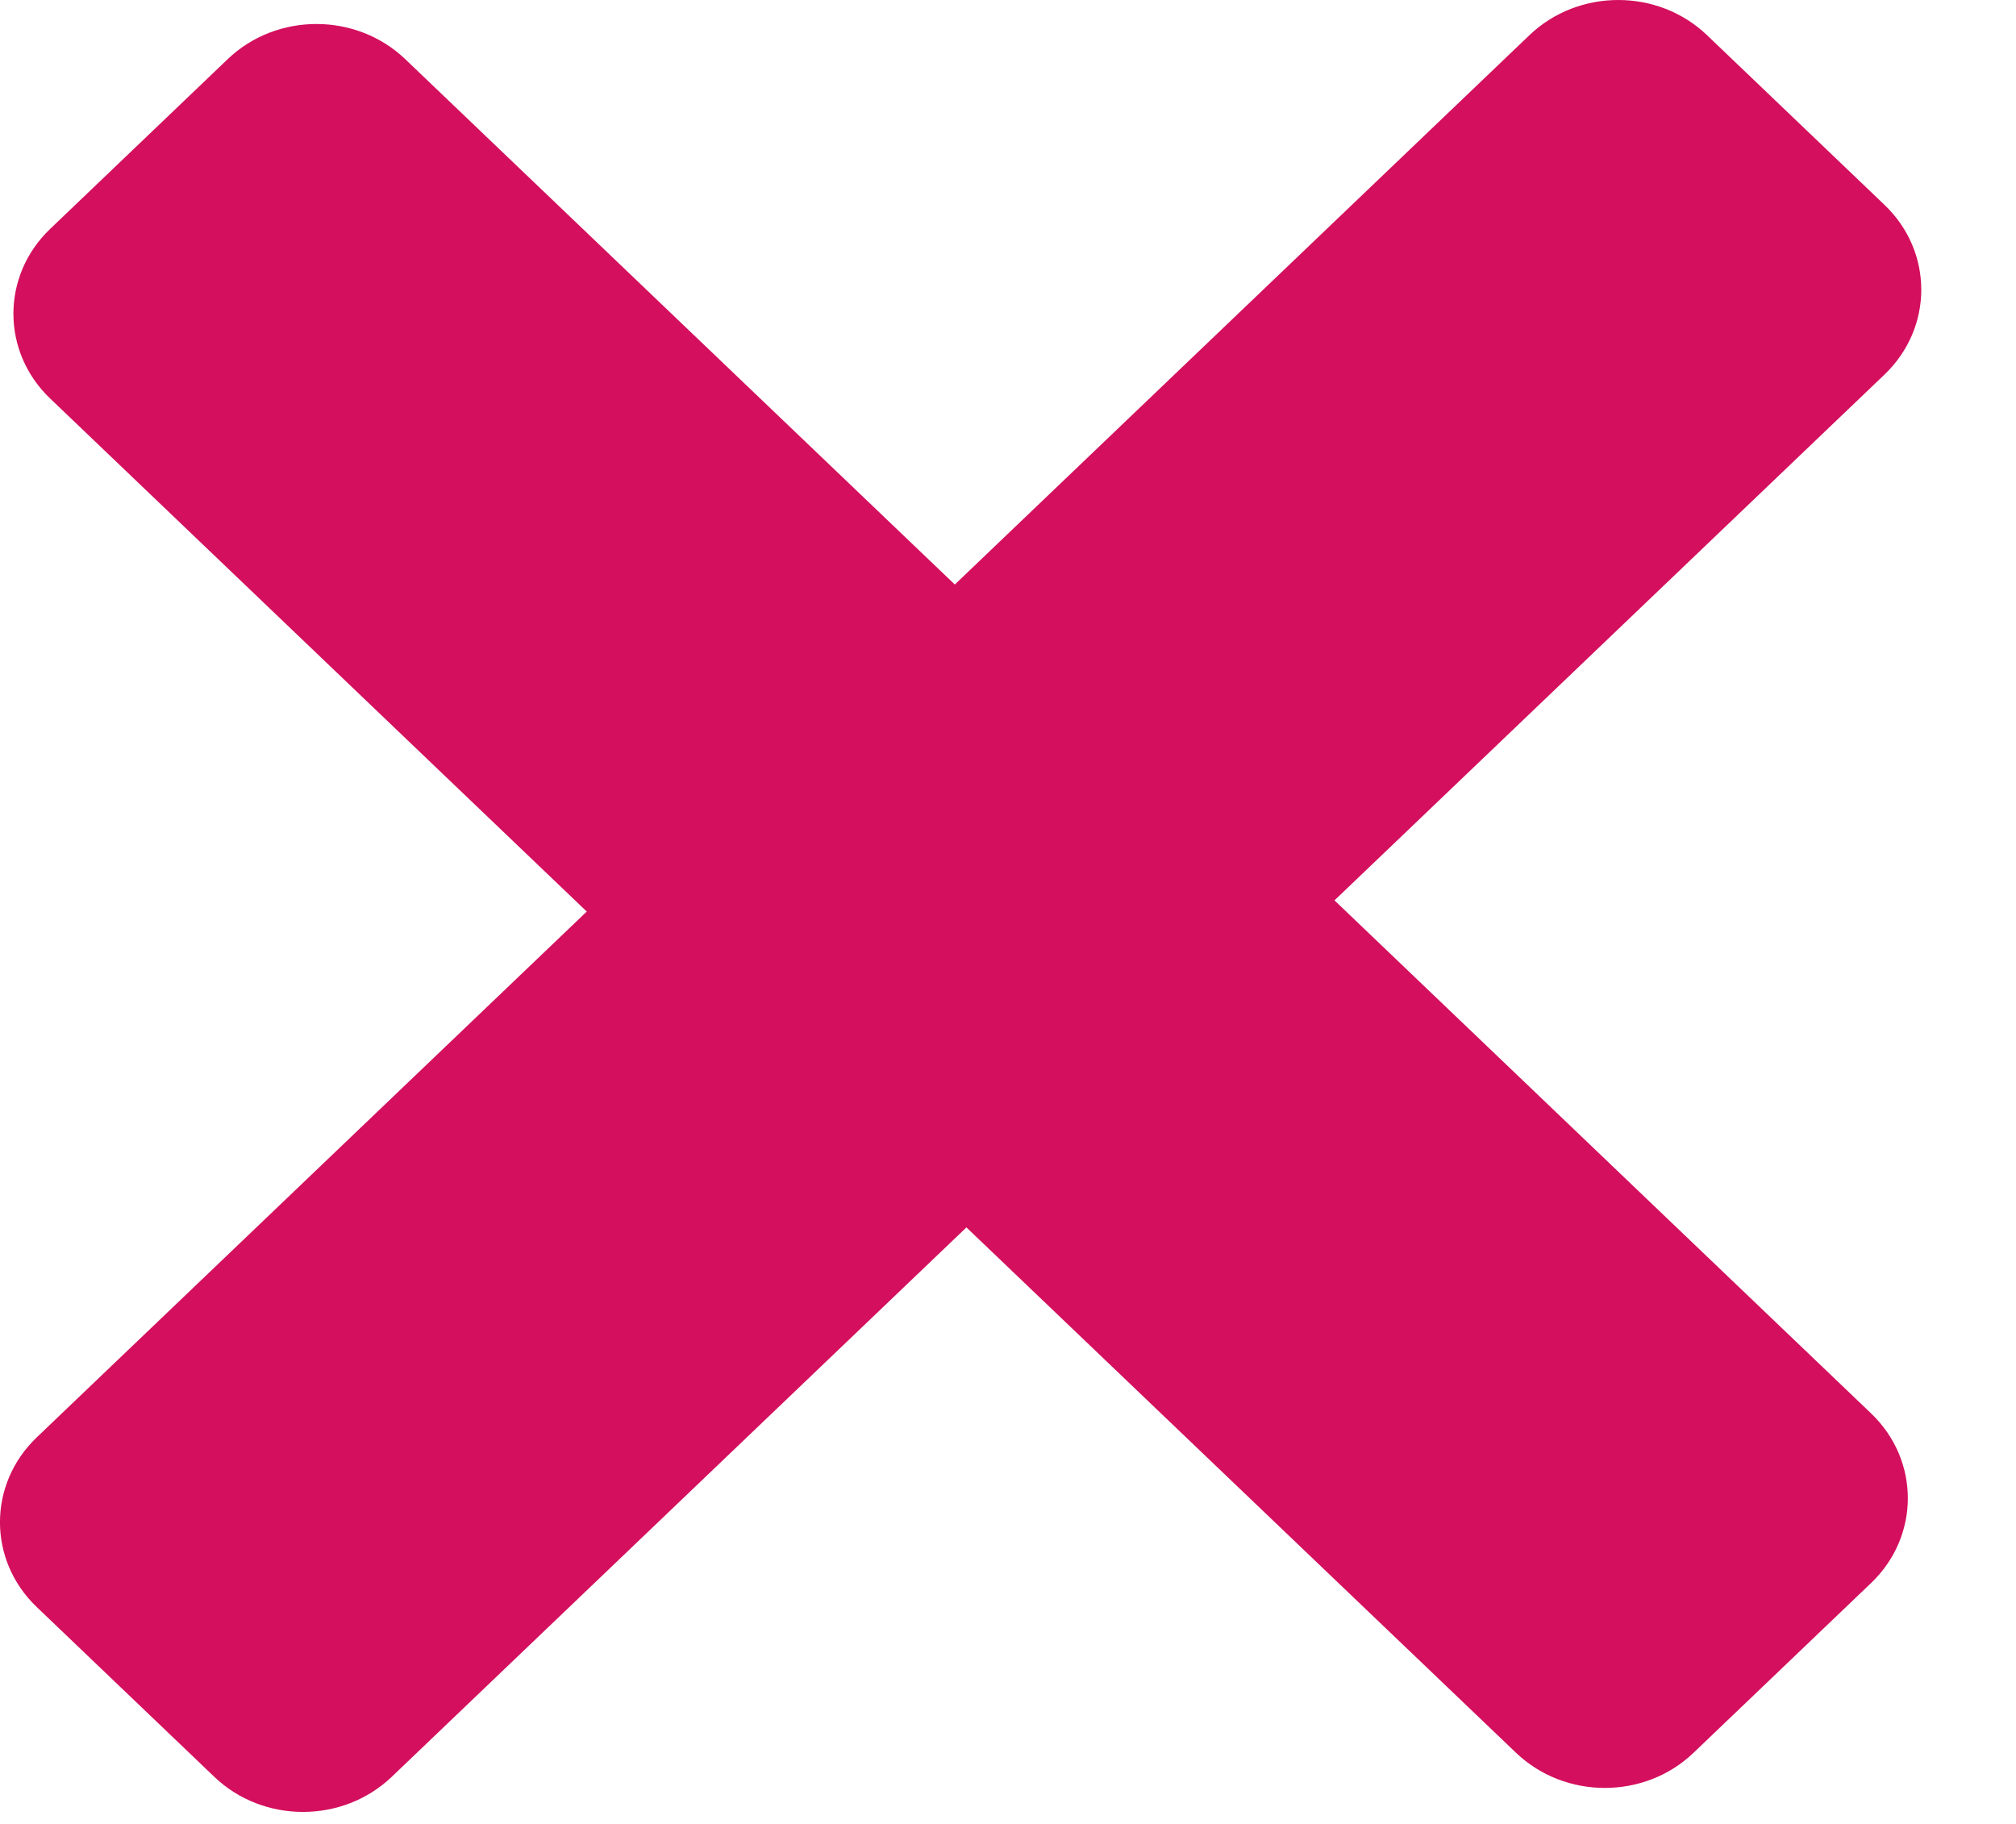
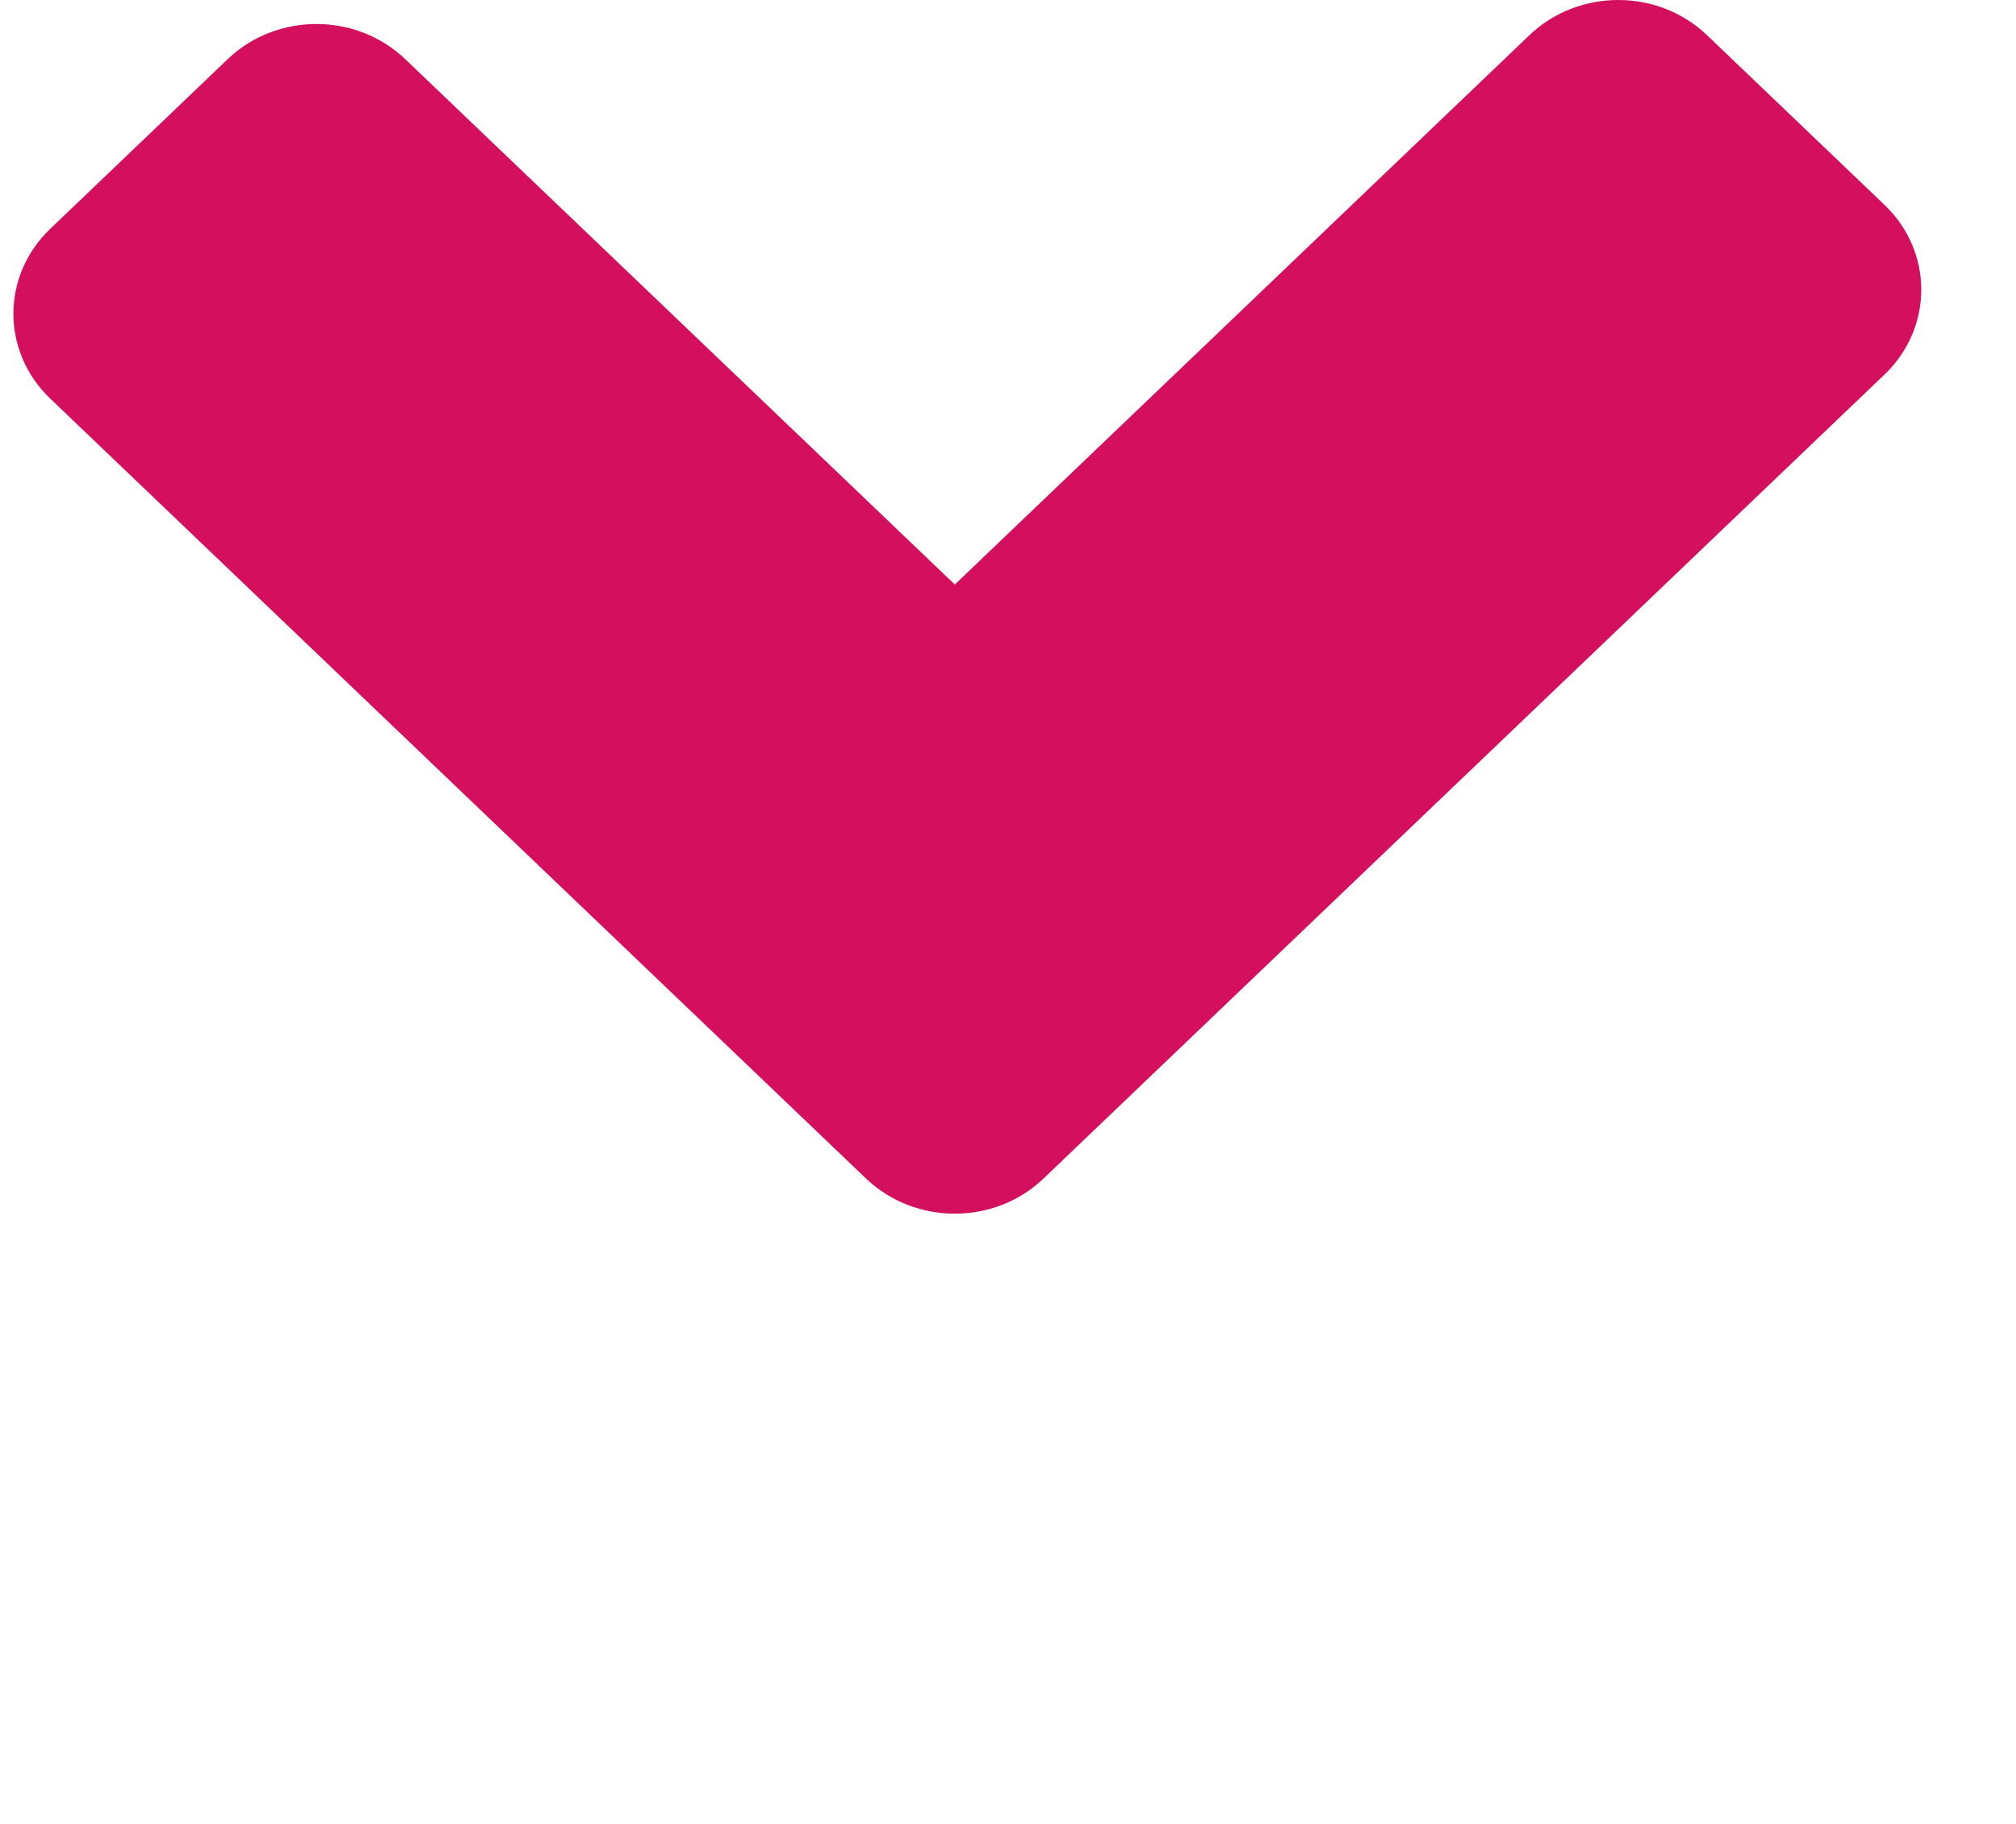
<svg xmlns="http://www.w3.org/2000/svg" width="21" height="19" viewBox="0 0 21 19" fill="none">
  <path d="M9.021 12.277L0.523 4.152C0.012 3.664 0.012 2.872 0.523 2.384L2.372 0.616C2.882 0.128 3.71 0.128 4.221 0.616L9.946 6.089L15.932 0.366C16.443 -0.122 17.271 -0.122 17.781 0.366L19.63 2.134C20.141 2.622 20.141 3.413 19.63 3.902L10.87 12.277C10.36 12.765 9.532 12.765 9.021 12.277Z" fill="#D40F5D" />
-   <path d="M10.992 6.598L19.49 14.723C20.001 15.211 20.001 16.003 19.49 16.491L17.641 18.259C17.131 18.747 16.303 18.747 15.792 18.259L10.067 12.786L4.081 18.509C3.57 18.997 2.742 18.997 2.232 18.509L0.383 16.741C-0.128 16.253 -0.128 15.461 0.383 14.973L9.143 6.598C9.654 6.11 10.481 6.11 10.992 6.598Z" fill="#D40F5D" />
</svg>